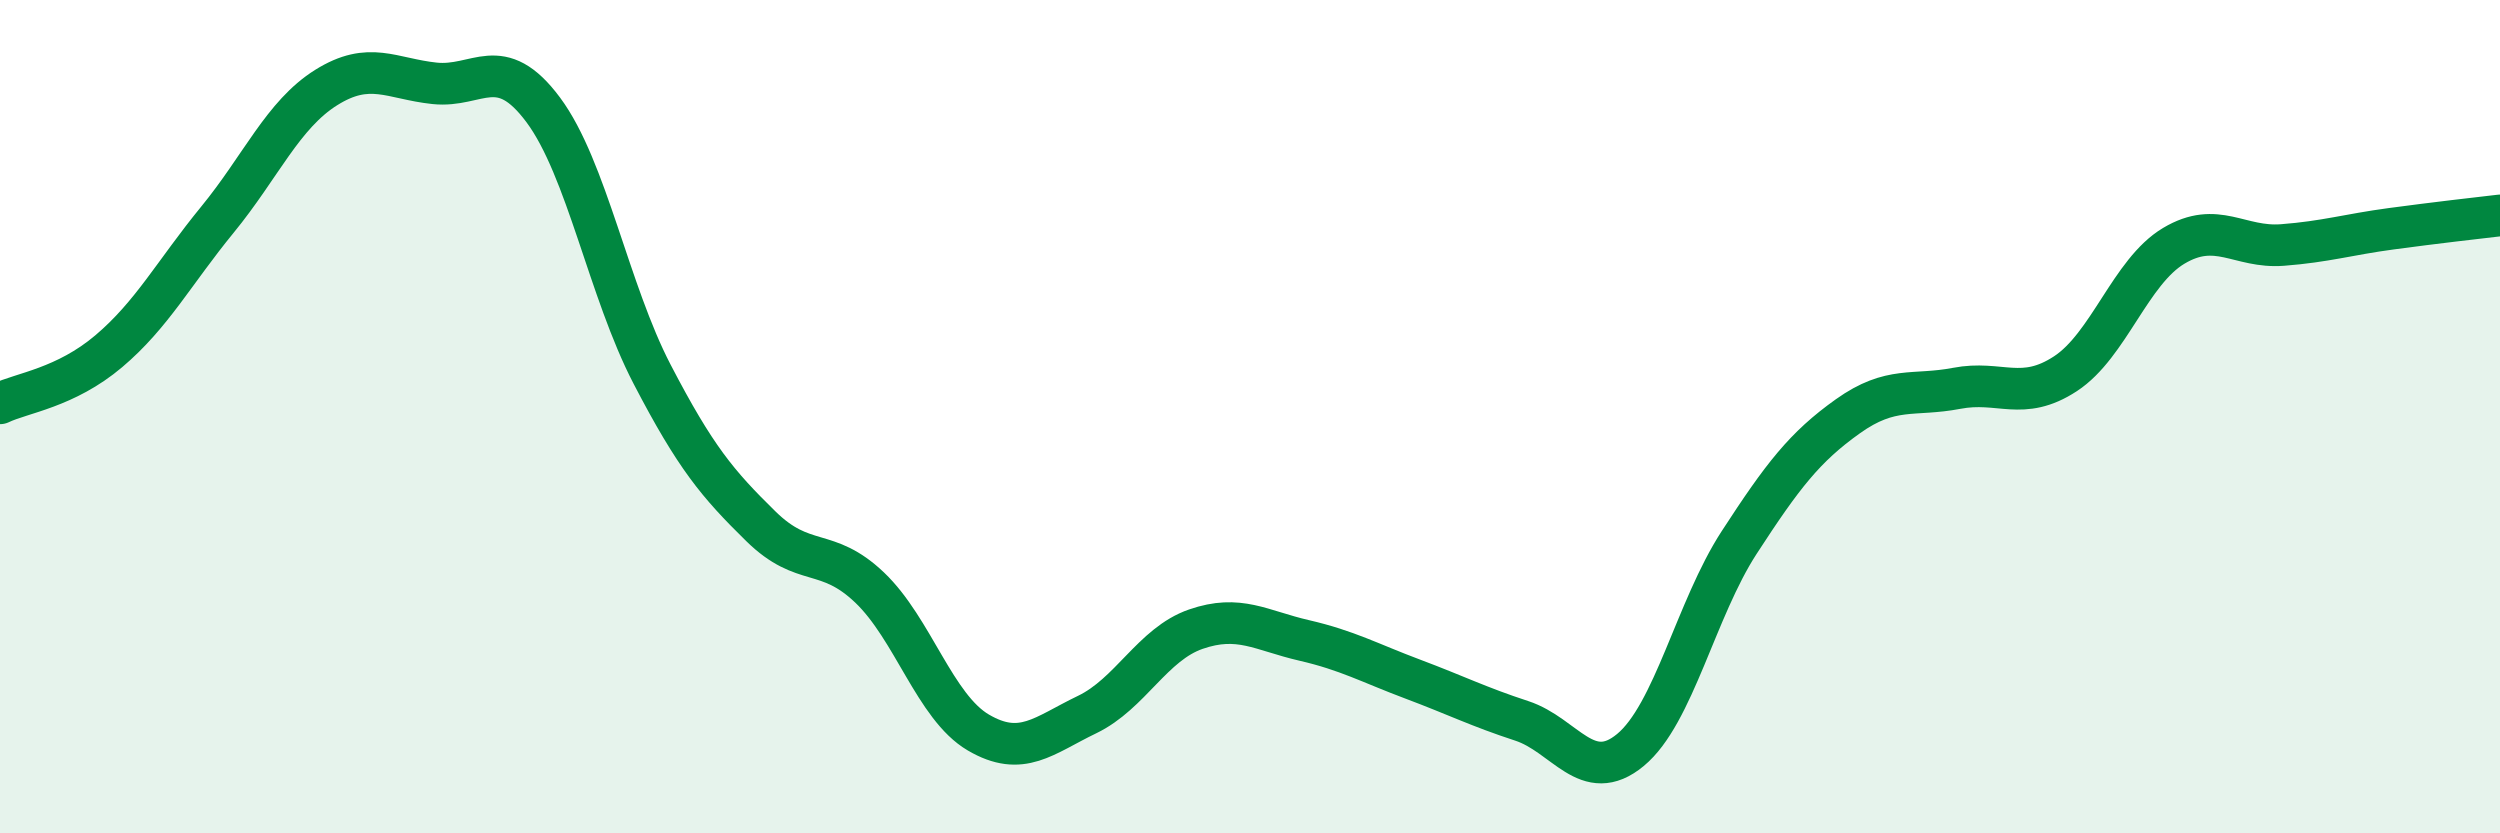
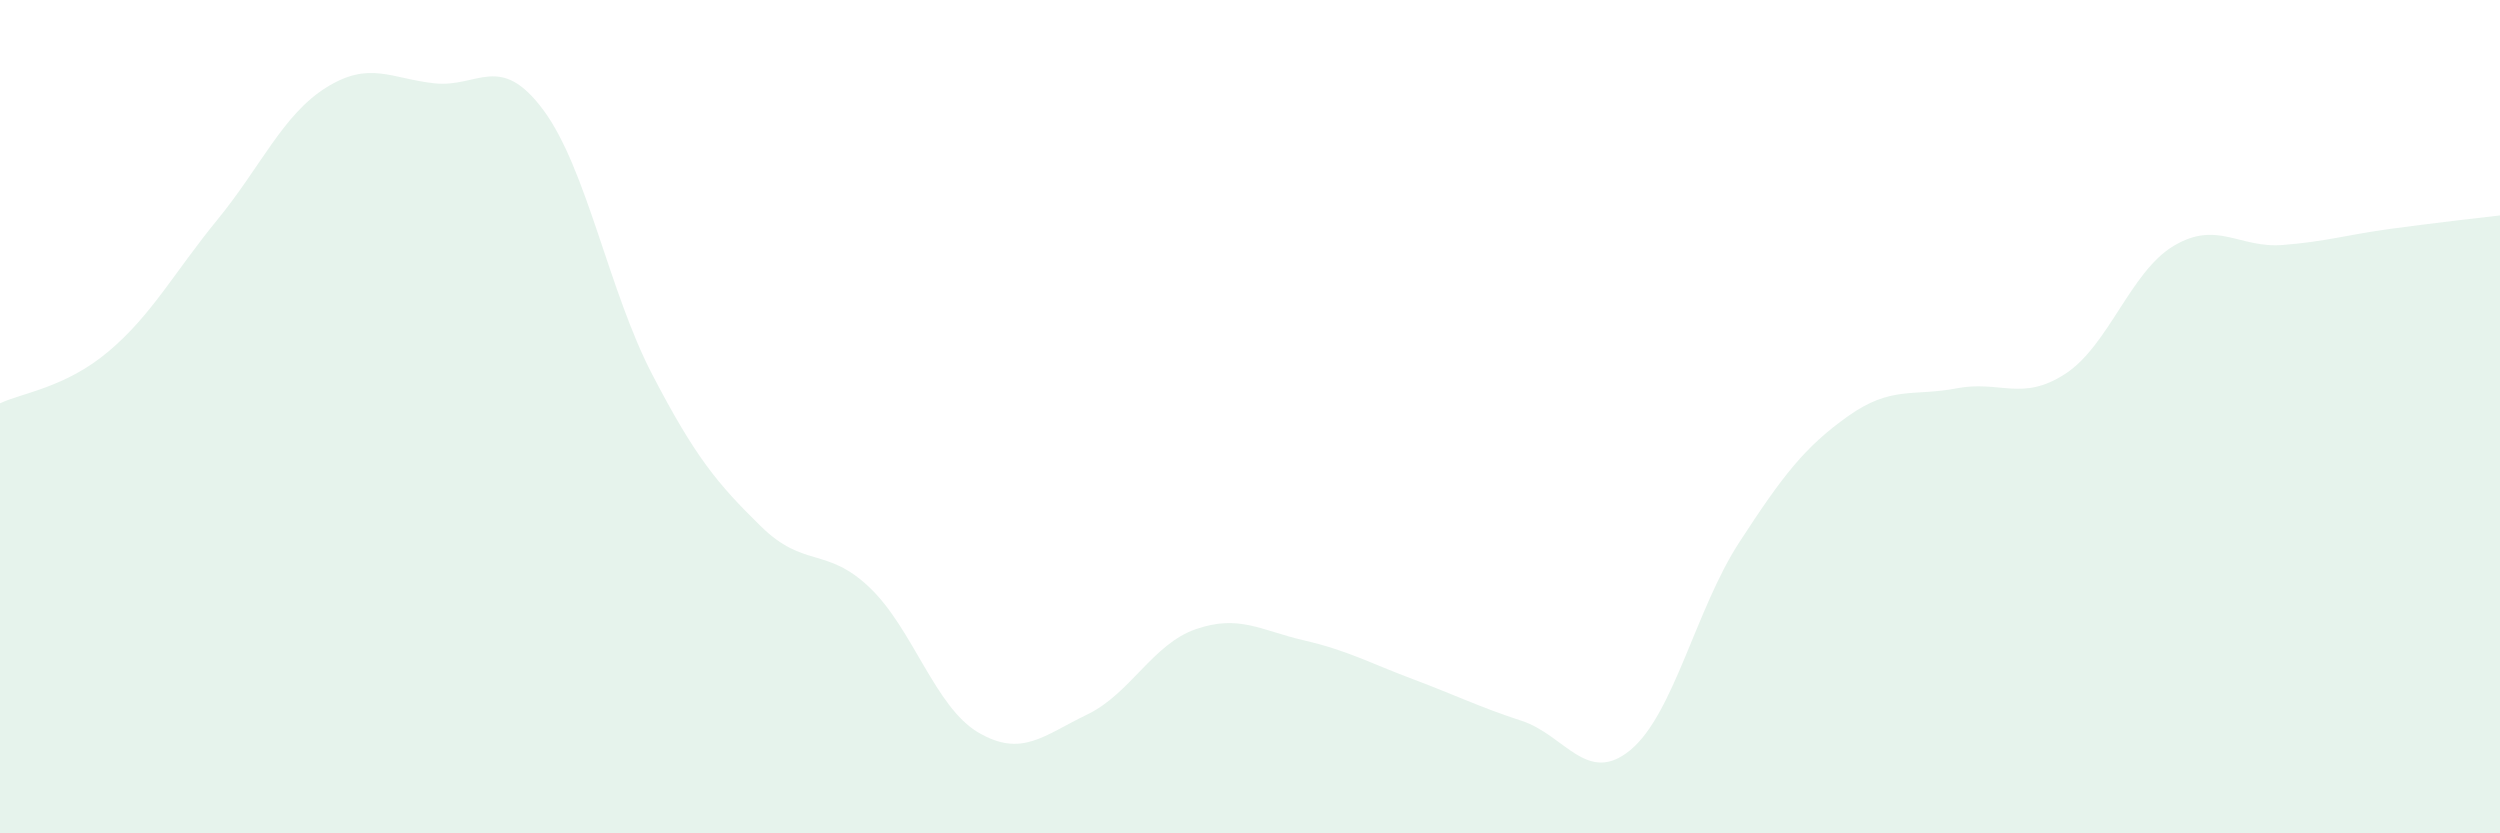
<svg xmlns="http://www.w3.org/2000/svg" width="60" height="20" viewBox="0 0 60 20">
  <path d="M 0,9.68 C 0.52,9.43 1.57,9.31 2.61,8.43 C 3.65,7.55 4.18,6.54 5.22,5.27 C 6.26,4 6.79,2.75 7.83,2.1 C 8.87,1.45 9.39,1.89 10.43,2 C 11.47,2.11 12,1.24 13.04,2.64 C 14.08,4.04 14.61,6.98 15.65,8.98 C 16.69,10.98 17.22,11.61 18.26,12.63 C 19.3,13.65 19.83,13.11 20.87,14.1 C 21.91,15.09 22.44,16.97 23.48,17.58 C 24.52,18.19 25.05,17.65 26.09,17.15 C 27.13,16.65 27.66,15.46 28.7,15.1 C 29.74,14.74 30.26,15.13 31.3,15.37 C 32.34,15.61 32.87,15.91 33.91,16.3 C 34.95,16.69 35.48,16.96 36.52,17.3 C 37.56,17.64 38.09,18.86 39.13,18 C 40.17,17.14 40.7,14.62 41.74,13.02 C 42.78,11.42 43.31,10.73 44.35,9.99 C 45.39,9.25 45.92,9.52 46.96,9.32 C 48,9.12 48.53,9.65 49.57,8.97 C 50.61,8.29 51.13,6.52 52.17,5.9 C 53.21,5.28 53.74,5.96 54.78,5.88 C 55.82,5.8 56.35,5.63 57.39,5.49 C 58.43,5.35 59.48,5.23 60,5.17L60 20L0 20Z" fill="#008740" opacity="0.1" stroke-linecap="round" stroke-linejoin="round" />
-   <path d="M 0,9.68 C 0.52,9.43 1.57,9.31 2.61,8.43 C 3.65,7.55 4.18,6.54 5.22,5.27 C 6.26,4 6.79,2.75 7.83,2.1 C 8.87,1.45 9.39,1.89 10.43,2 C 11.47,2.11 12,1.24 13.04,2.64 C 14.08,4.04 14.61,6.98 15.65,8.98 C 16.69,10.98 17.22,11.61 18.26,12.63 C 19.3,13.65 19.83,13.11 20.87,14.1 C 21.91,15.09 22.44,16.97 23.48,17.58 C 24.52,18.19 25.05,17.65 26.09,17.15 C 27.13,16.65 27.66,15.46 28.7,15.1 C 29.74,14.74 30.26,15.13 31.3,15.37 C 32.34,15.61 32.87,15.91 33.91,16.3 C 34.95,16.69 35.48,16.96 36.52,17.3 C 37.56,17.64 38.09,18.86 39.13,18 C 40.17,17.14 40.7,14.62 41.74,13.02 C 42.78,11.42 43.31,10.73 44.35,9.99 C 45.39,9.25 45.92,9.52 46.96,9.32 C 48,9.12 48.53,9.65 49.57,8.97 C 50.61,8.29 51.13,6.52 52.17,5.9 C 53.21,5.28 53.74,5.96 54.78,5.88 C 55.82,5.8 56.35,5.63 57.39,5.49 C 58.43,5.35 59.48,5.23 60,5.17" stroke="#008740" stroke-width="1" fill="none" stroke-linecap="round" stroke-linejoin="round" />
</svg>